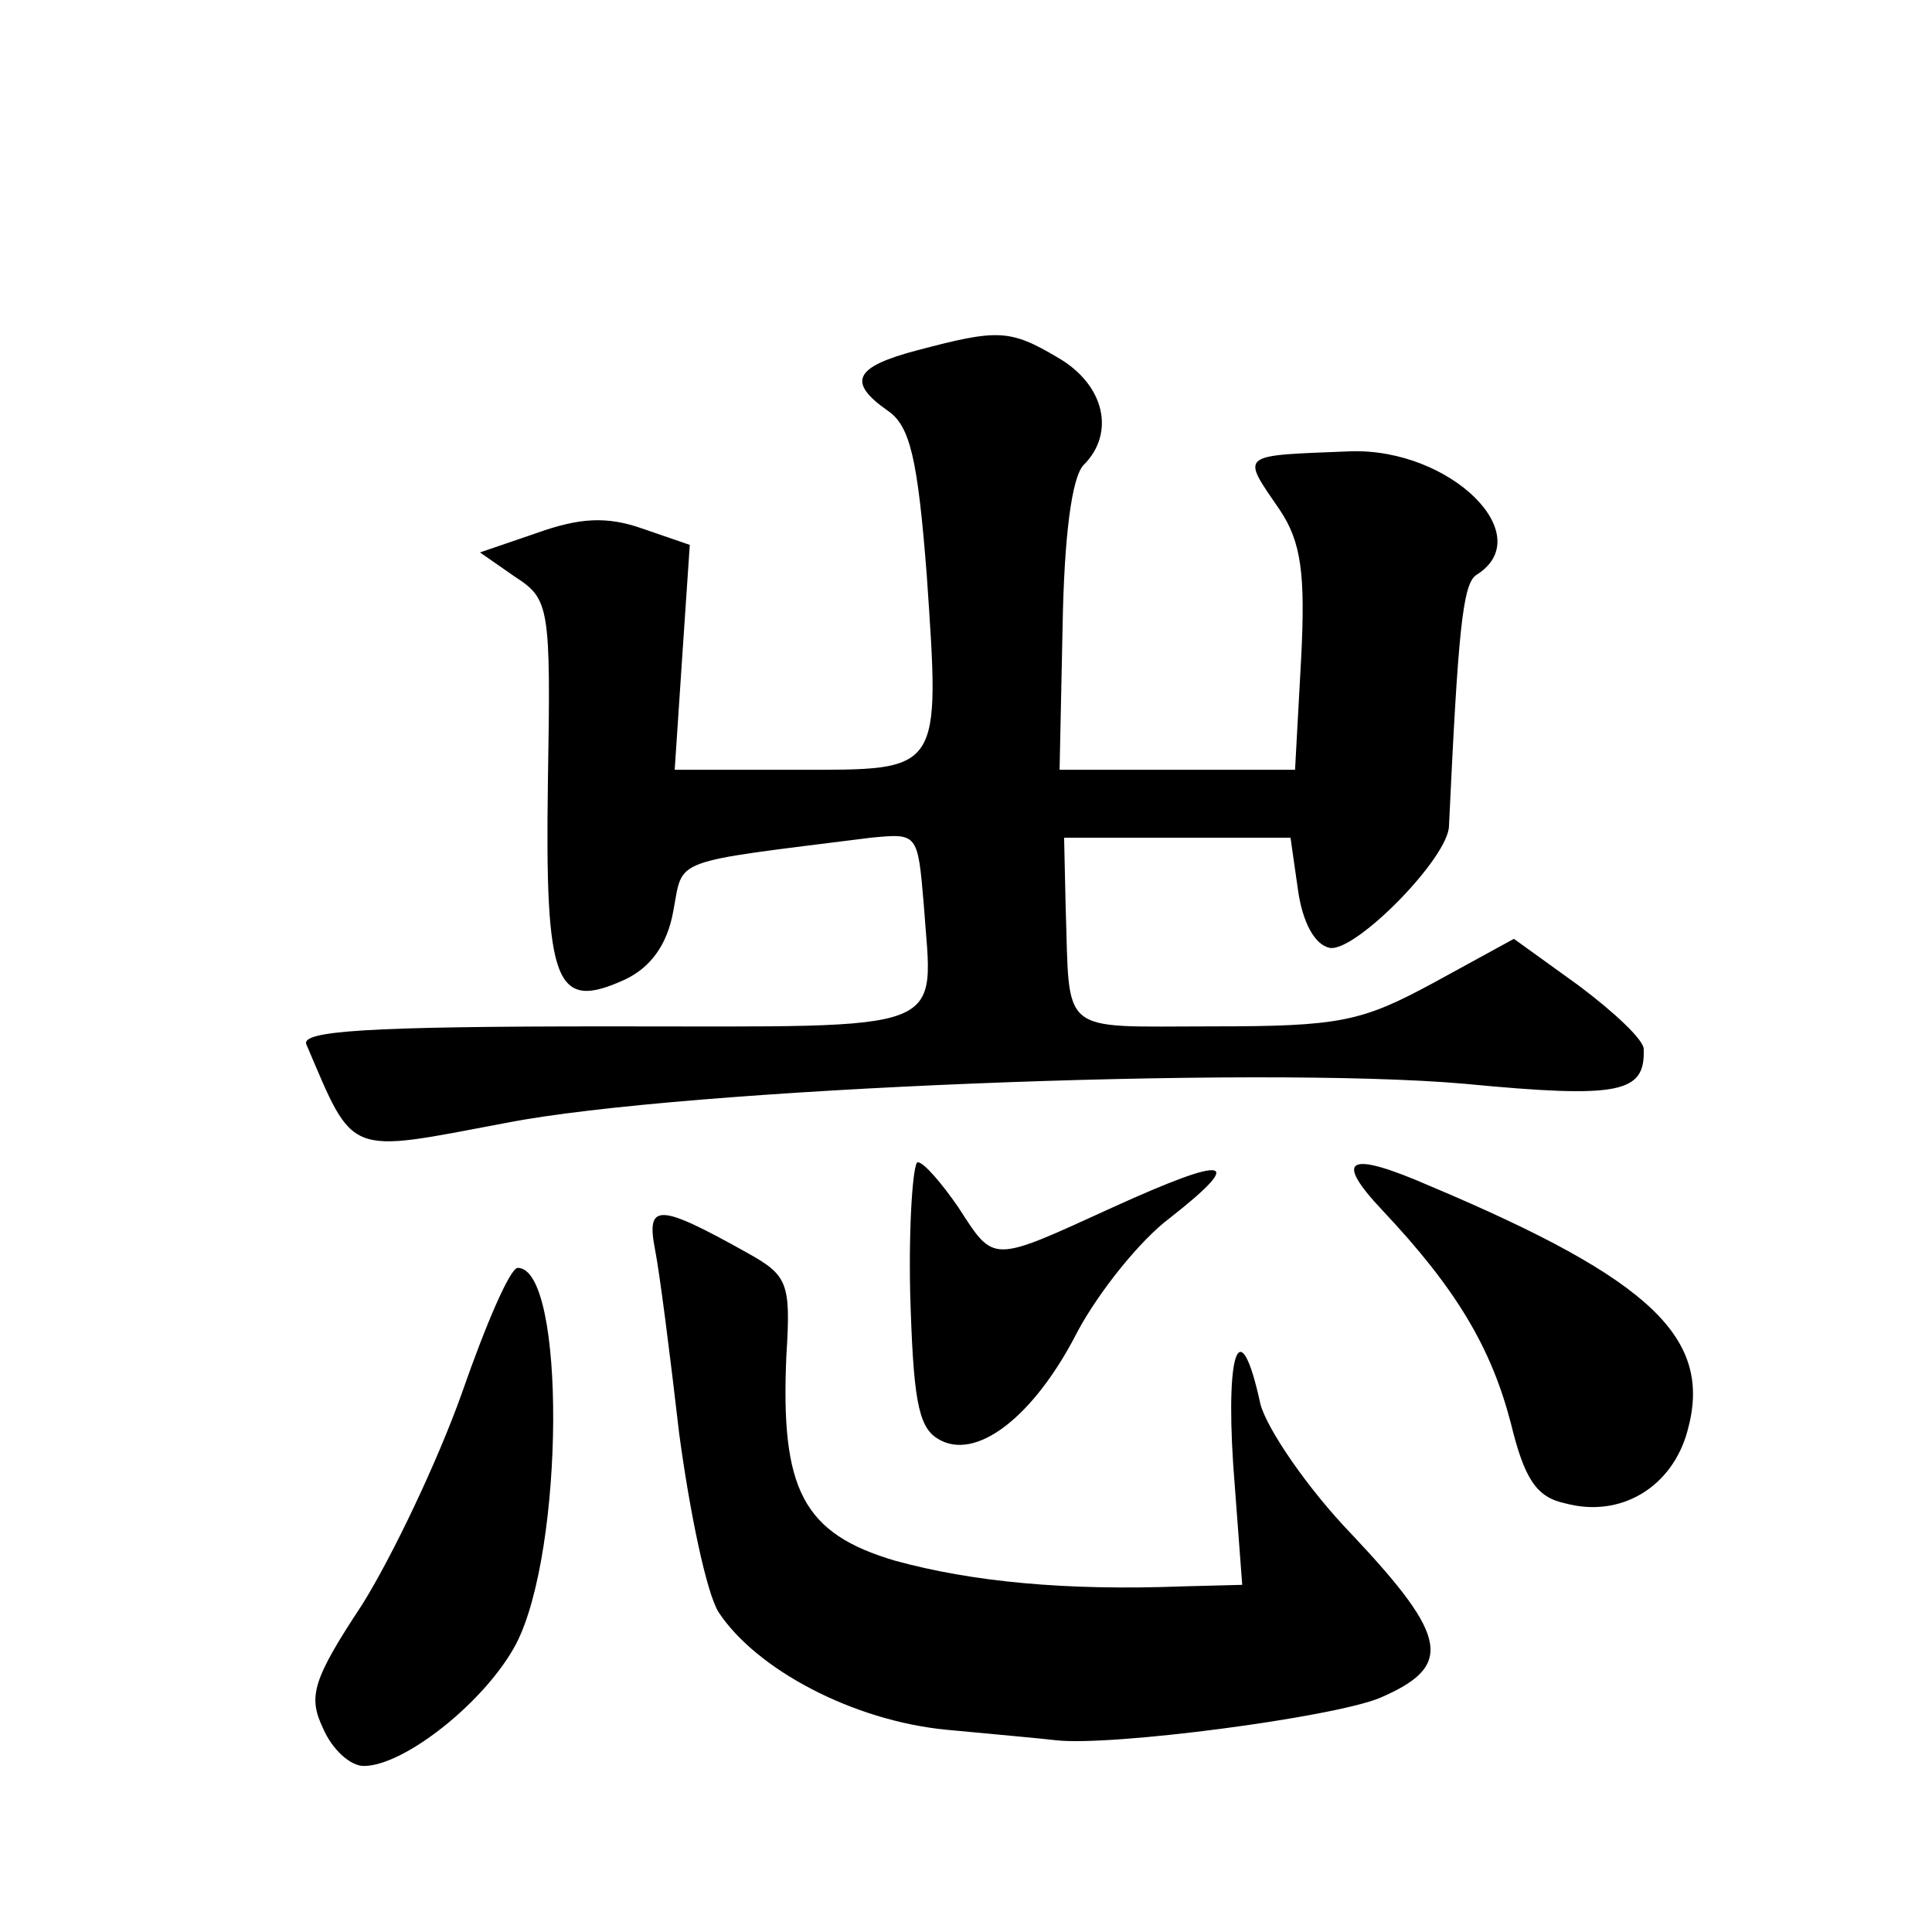
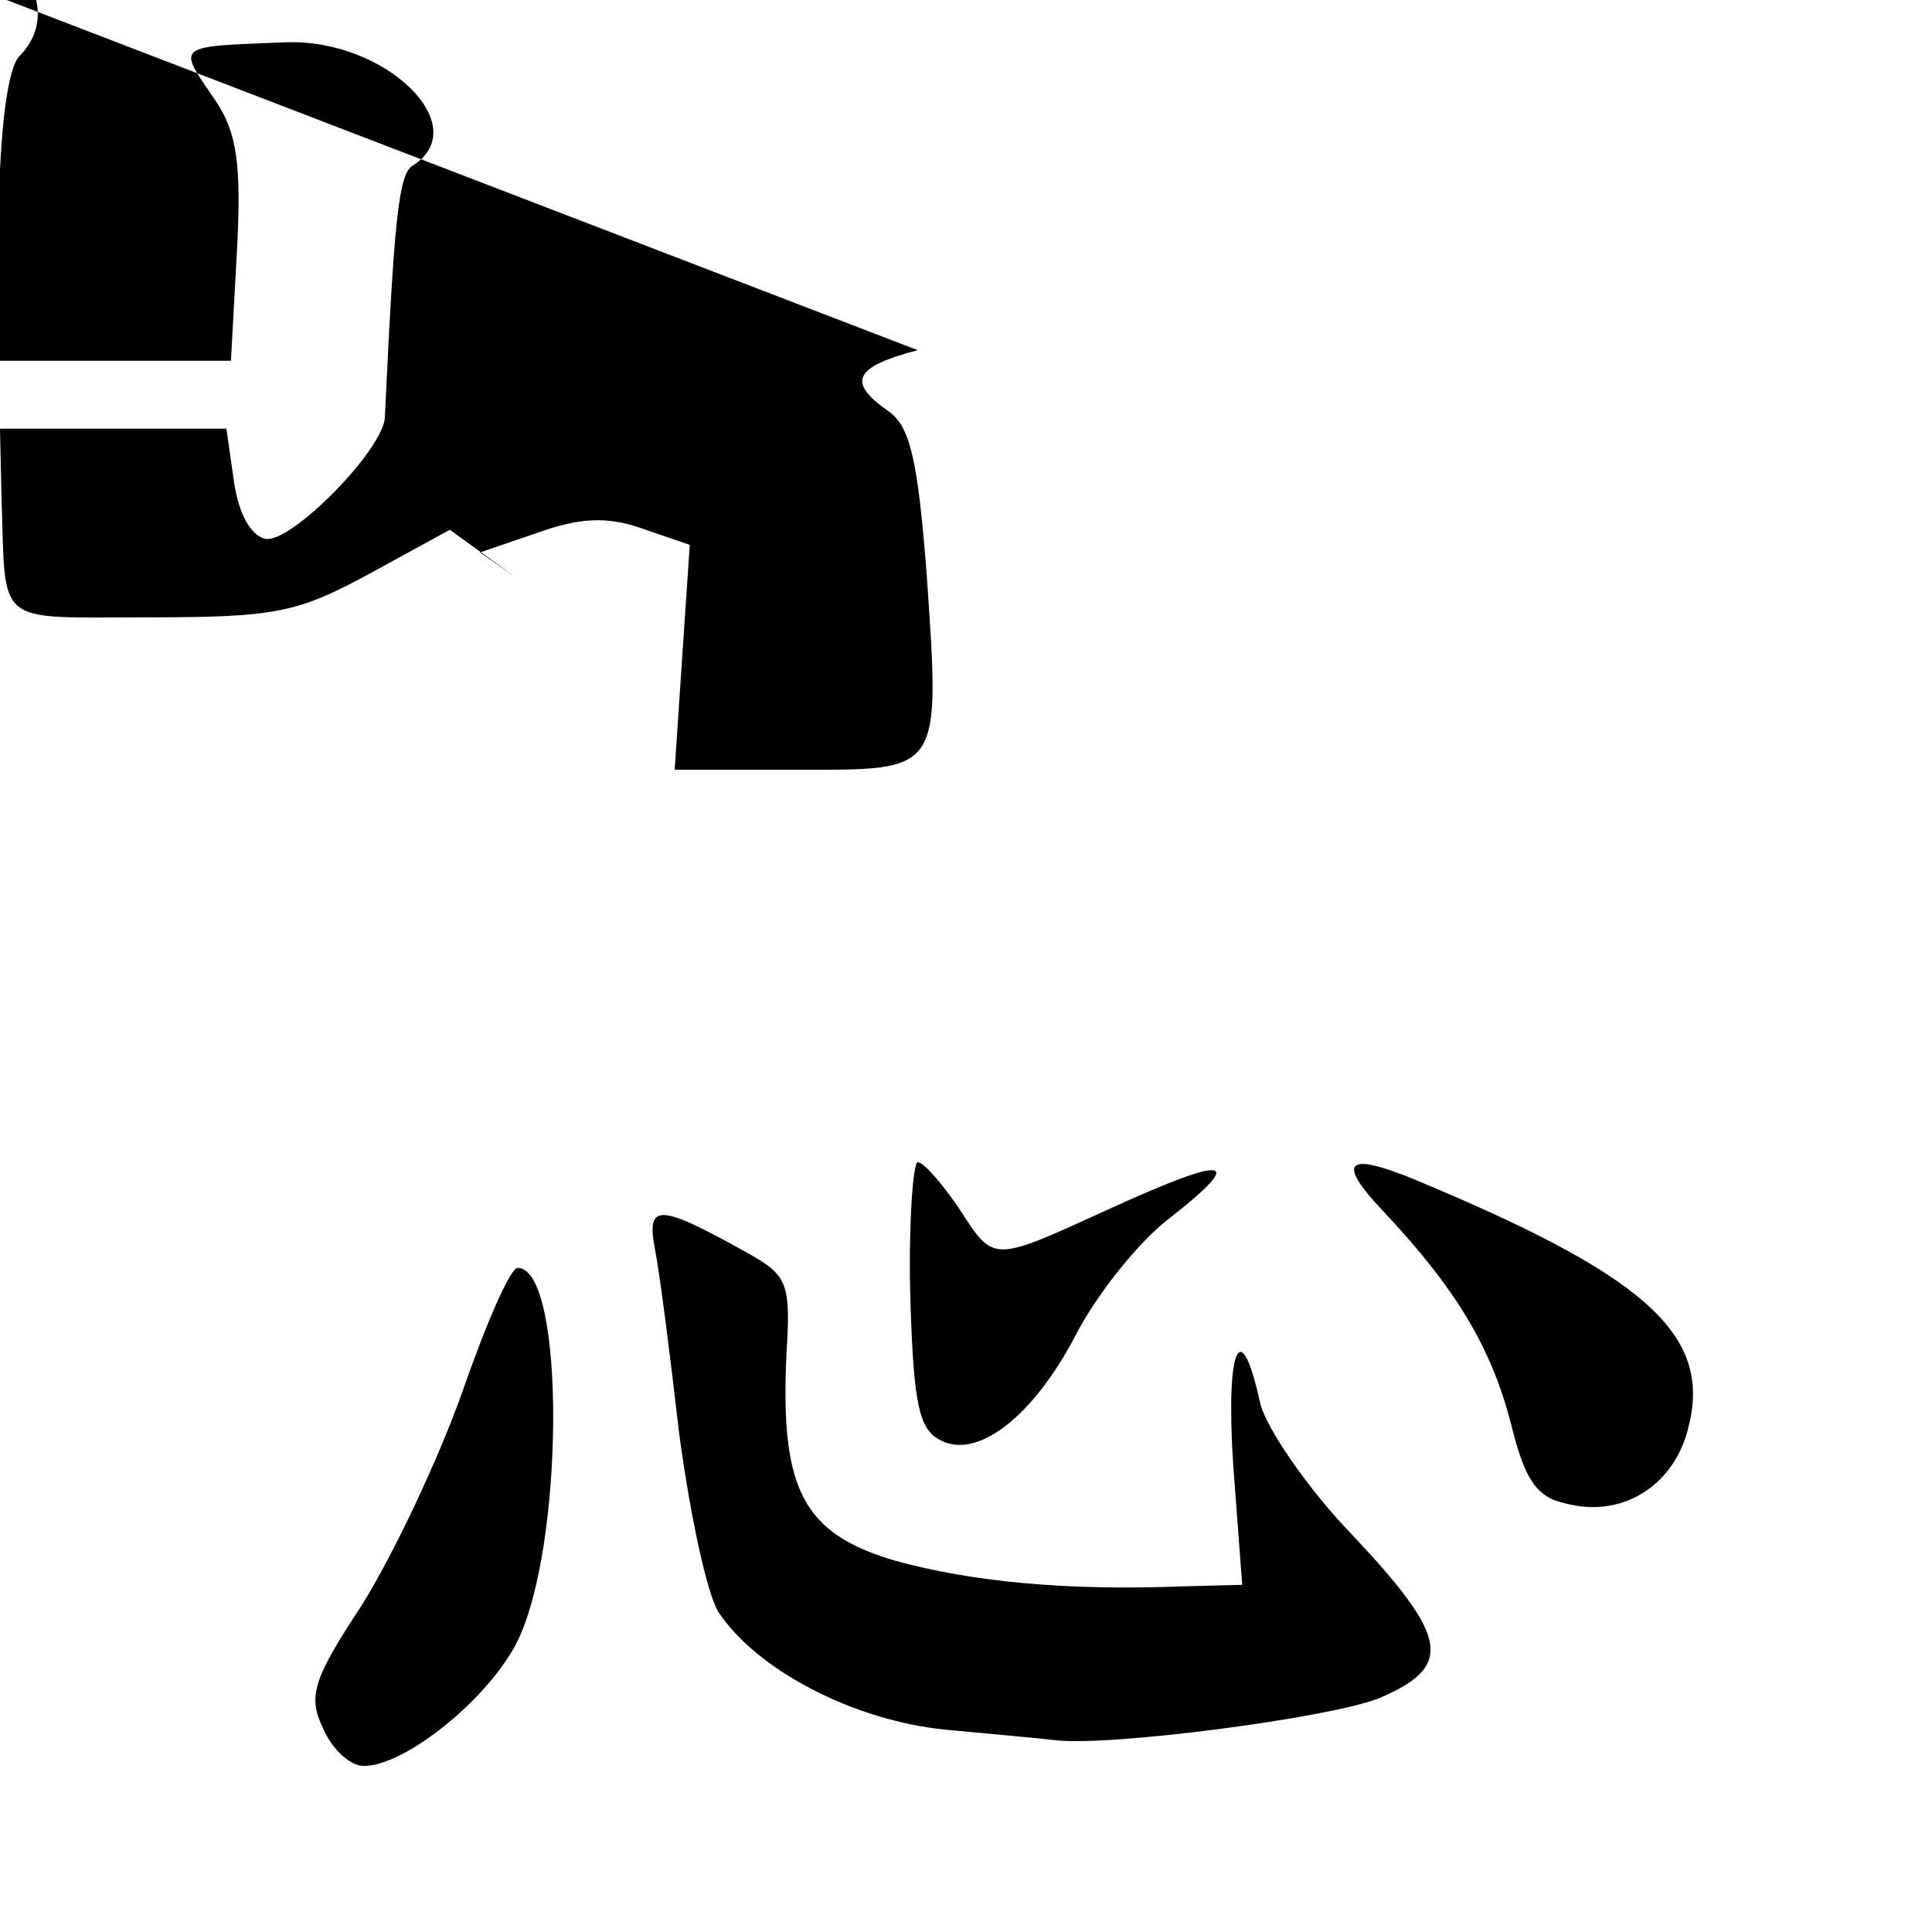
<svg xmlns="http://www.w3.org/2000/svg" version="1.0" width="128pt" height="128pt" viewBox="0 0 128 128" preserveAspectRatio="xMidYMid meet">
  <g transform="translate(0,128) scale(0.1,-0.1)" fill="#0" stroke="none">
-     <path d="M608 1048 c-42 -11 -47 -21 -20 -40 15 -10 20 -32 26 -109 9 -132 10 -129 -86 -129 l-81 0 5 75 5 74 -32 11 c-23 8 -41 7 -69 -3 l-38 -13 23 -16 c23 -15 24 -19 22 -136 -2 -135 5 -152 51 -131 17 8 28 23 32 45 7 36 -4 32 131 49 31 3 31 3 35 -44 6 -87 22 -81 -209 -81 -160 0 -204 -3 -200 -12 32 -75 26 -72 132 -52 117 23 498 38 635 26 104 -10 120 -6 119 23 0 6 -19 24 -43 42 l-43 31 -53 -29 c-48 -26 -62 -29 -147 -29 -103 0 -94 -7 -97 80 l-1 45 75 0 75 0 5 -35 c3 -21 11 -36 21 -38 17 -3 79 60 79 81 6 128 9 160 18 166 42 26 -17 84 -83 82 -75 -3 -73 -1 -47 -39 14 -21 17 -42 14 -99 l-4 -73 -78 0 -78 0 2 95 c1 59 6 99 14 107 21 21 14 53 -17 71 -32 19 -40 19 -93 5z M603 424 c2 -69 5 -89 18 -97 25 -16 64 14 93 71 14 26 41 60 61 75 51 40 39 42 -38 7 -81 -37 -78 -37 -102 0 -11 16 -23 30 -27 30 -3 0 -6 -39 -5 -86z M916 478 c49 -52 72 -91 85 -141 9 -37 17 -49 36 -53 37 -10 71 11 81 48 17 61 -23 100 -170 162 -55 24 -65 19 -32 -16z M434 452 c3 -15 10 -70 16 -122 7 -52 18 -105 26 -118 25 -38 89 -72 151 -78 32 -3 65 -6 73 -7 37 -4 182 15 214 28 49 21 46 40 -18 108 -30 31 -57 71 -61 87 -13 60 -23 38 -18 -40 l6 -80 -39 -1 c-78 -3 -140 3 -191 17 -61 18 -76 47 -72 136 3 48 1 53 -26 68 -59 33 -67 33 -61 2z M306 357 c-16 -45 -46 -108 -66 -140 -33 -50 -36 -61 -26 -82 6 -14 18 -25 27 -25 27 0 81 43 101 81 32 62 33 249 1 249 -5 0 -21 -37 -37 -83z" />
+     <path d="M608 1048 c-42 -11 -47 -21 -20 -40 15 -10 20 -32 26 -109 9 -132 10 -129 -86 -129 l-81 0 5 75 5 74 -32 11 c-23 8 -41 7 -69 -3 l-38 -13 23 -16 l-43 31 -53 -29 c-48 -26 -62 -29 -147 -29 -103 0 -94 -7 -97 80 l-1 45 75 0 75 0 5 -35 c3 -21 11 -36 21 -38 17 -3 79 60 79 81 6 128 9 160 18 166 42 26 -17 84 -83 82 -75 -3 -73 -1 -47 -39 14 -21 17 -42 14 -99 l-4 -73 -78 0 -78 0 2 95 c1 59 6 99 14 107 21 21 14 53 -17 71 -32 19 -40 19 -93 5z M603 424 c2 -69 5 -89 18 -97 25 -16 64 14 93 71 14 26 41 60 61 75 51 40 39 42 -38 7 -81 -37 -78 -37 -102 0 -11 16 -23 30 -27 30 -3 0 -6 -39 -5 -86z M916 478 c49 -52 72 -91 85 -141 9 -37 17 -49 36 -53 37 -10 71 11 81 48 17 61 -23 100 -170 162 -55 24 -65 19 -32 -16z M434 452 c3 -15 10 -70 16 -122 7 -52 18 -105 26 -118 25 -38 89 -72 151 -78 32 -3 65 -6 73 -7 37 -4 182 15 214 28 49 21 46 40 -18 108 -30 31 -57 71 -61 87 -13 60 -23 38 -18 -40 l6 -80 -39 -1 c-78 -3 -140 3 -191 17 -61 18 -76 47 -72 136 3 48 1 53 -26 68 -59 33 -67 33 -61 2z M306 357 c-16 -45 -46 -108 -66 -140 -33 -50 -36 -61 -26 -82 6 -14 18 -25 27 -25 27 0 81 43 101 81 32 62 33 249 1 249 -5 0 -21 -37 -37 -83z" />
  </g>
</svg>